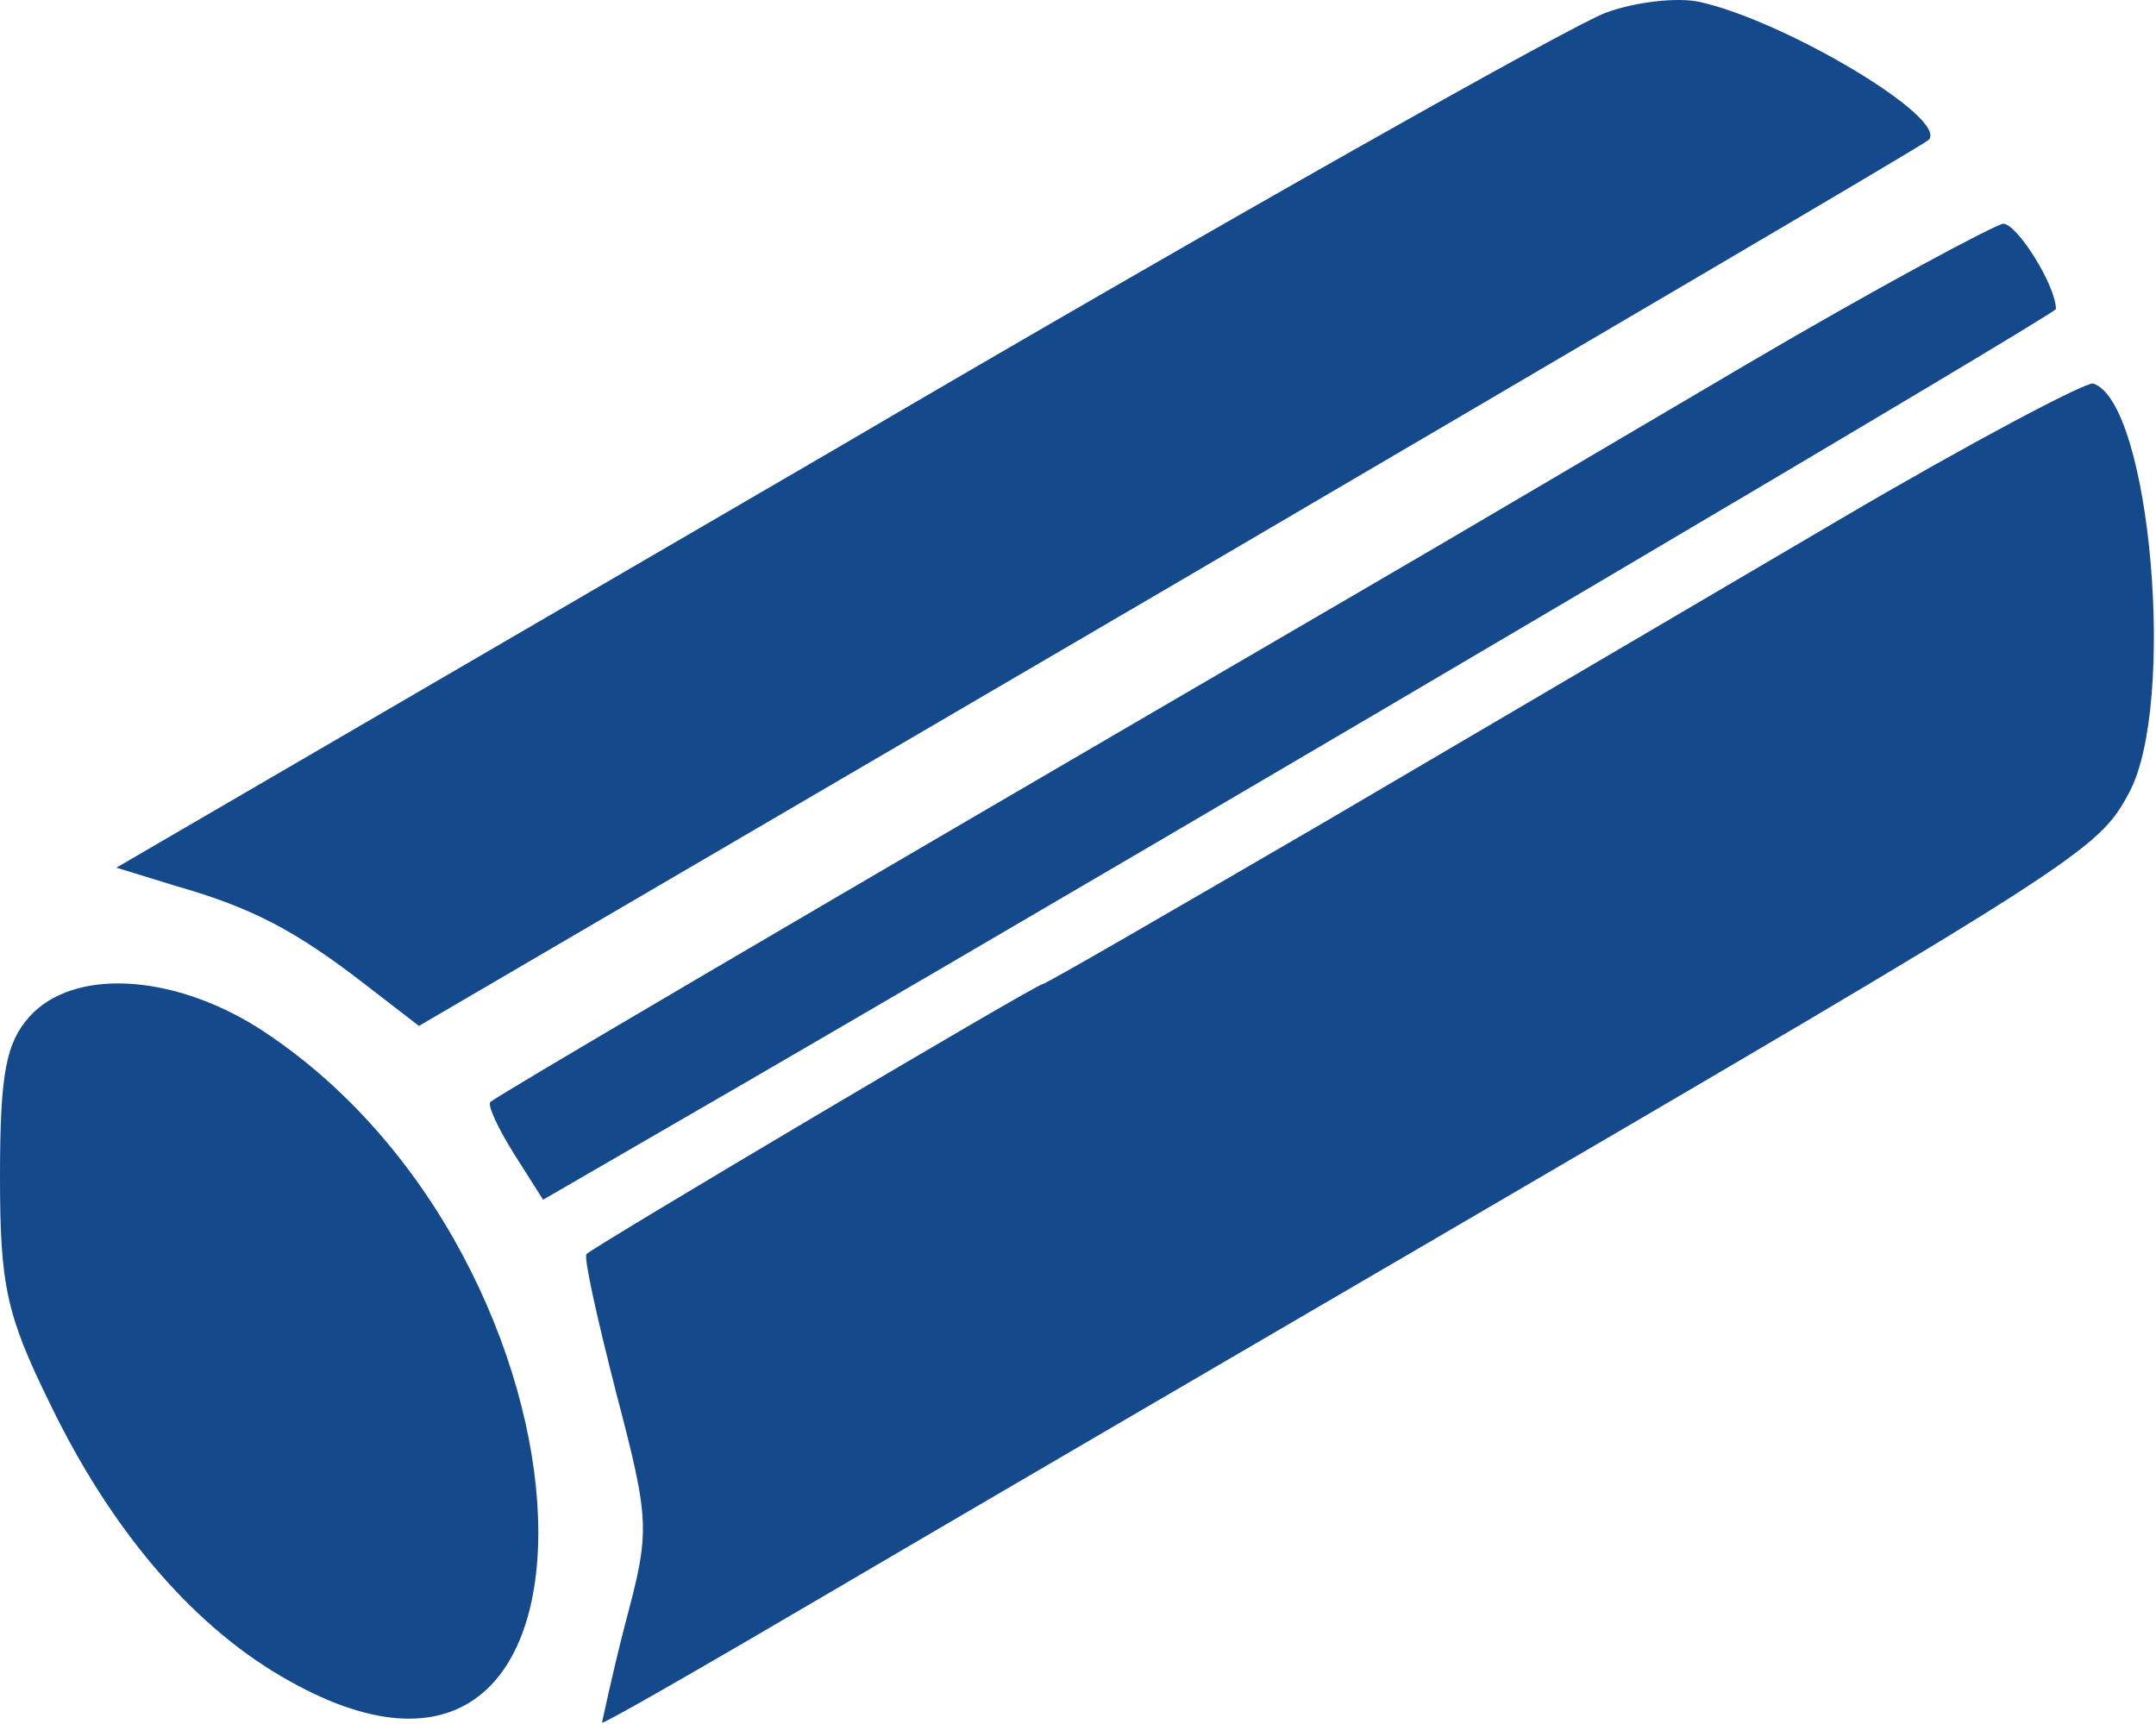
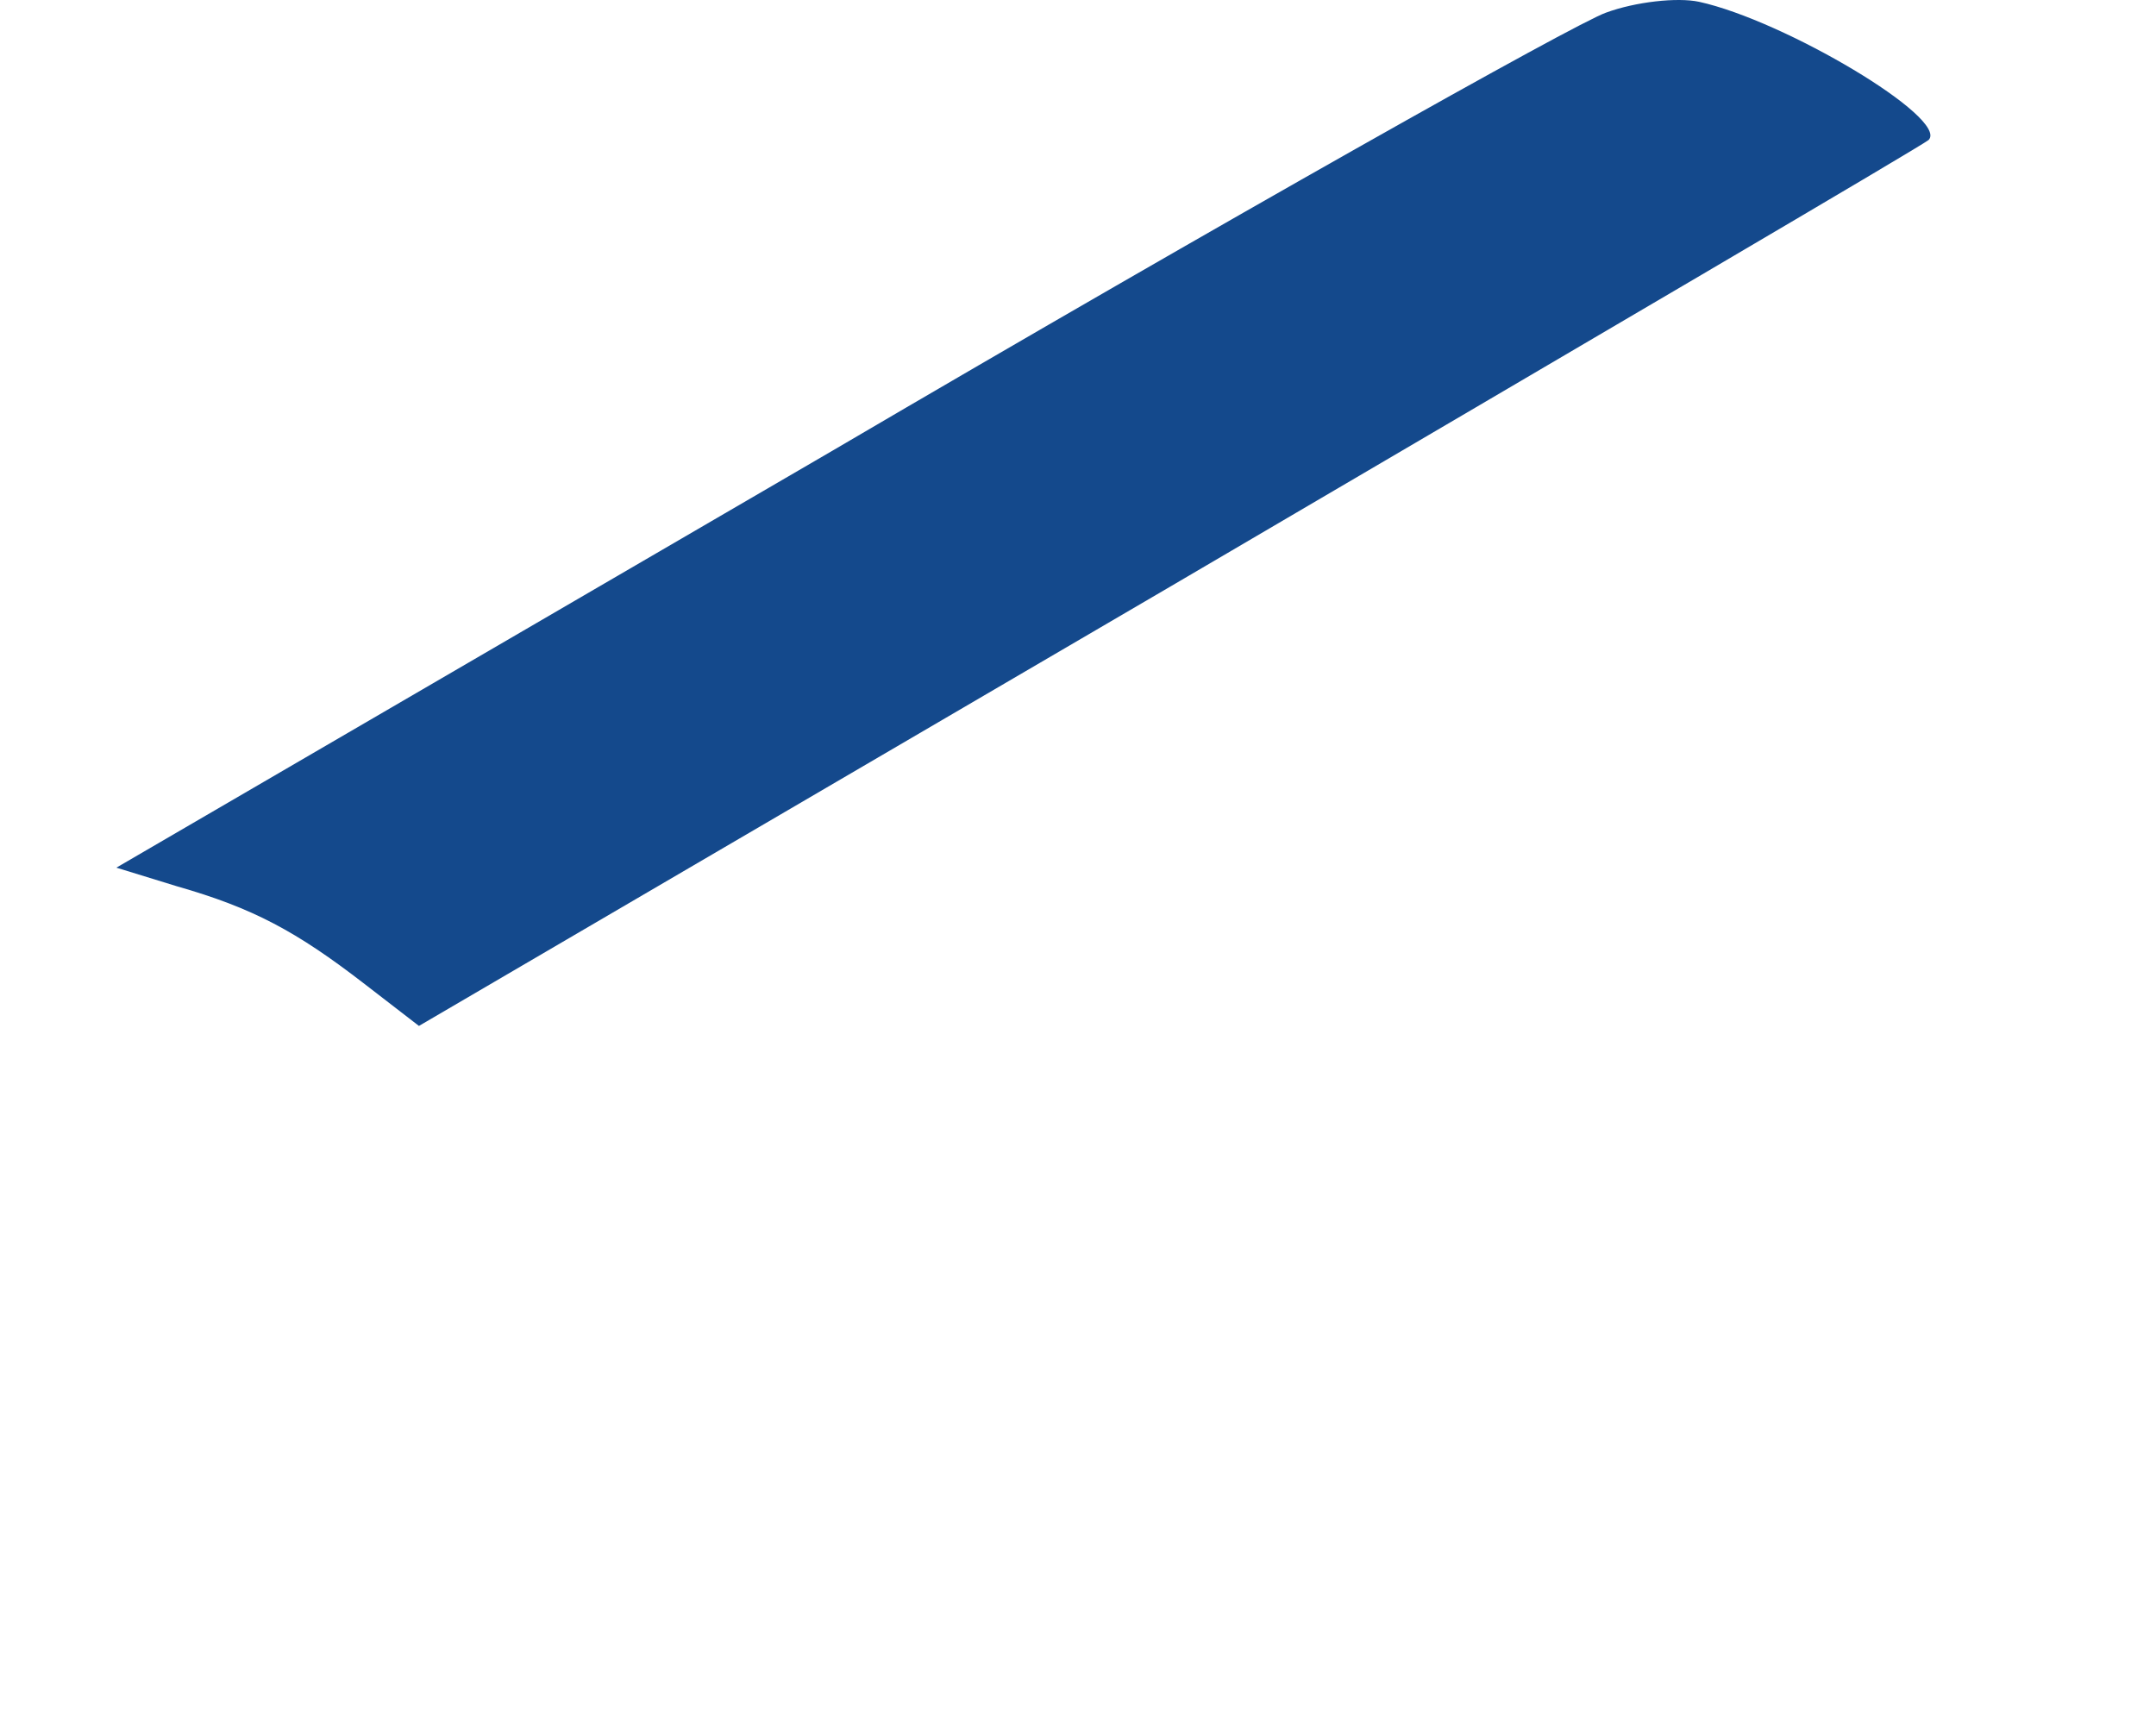
<svg xmlns="http://www.w3.org/2000/svg" width="100%" height="100%" viewBox="0 0 579 463" version="1.1" xml:space="preserve" style="fill-rule:evenodd;clip-rule:evenodd;stroke-linejoin:round;stroke-miterlimit:2;">
  <g transform="matrix(4.167,0,0,4.167,0,0)">
    <g transform="matrix(0.1,0,0,-0.1,-41.5,158.416)">
      <path d="M1450,1576C1430,1569 1206,1443 952,1294L490,1025L529,1013C578,999 606,984 650,950L685,923L1169,1206C1435,1362 1655,1491 1658,1494C1671,1508 1565,1571 1510,1583C1496,1586 1469,1583 1450,1576Z" style="fill:rgb(20,73,140);fill-rule:nonzero;" />
    </g>
    <g transform="matrix(0.1,0,0,-0.1,-41.5,158.416)">
-       <path d="M1540,1349C1455,1299 1345,1234 1295,1205C890,969 739,880 731,874C729,872 736,857 746,841L765,811L898,888C1213,1071 1740,1382 1740,1385C1740,1400 1715,1440 1706,1440C1700,1439 1625,1399 1540,1349Z" style="fill:rgb(20,73,140);fill-rule:nonzero;" />
-     </g>
+       </g>
    <g transform="matrix(0.1,0,0,-0.1,-41.5,158.416)">
-       <path d="M1600,1249C1515,1199 1365,1111 1268,1054C1170,997 1089,950 1087,950C1083,950 798,781 793,776C791,774 800,734 812,687C834,603 834,598 818,538C809,503 803,474 803,474C804,473 870,511 950,558C1030,605 1203,706 1335,783C1758,1030 1767,1036 1787,1073C1818,1130 1801,1325 1764,1337C1759,1338 1685,1299 1600,1249Z" style="fill:rgb(20,73,140);fill-rule:nonzero;" />
-     </g>
+       </g>
    <g transform="matrix(0.1,0,0,-0.1,-41.5,158.416)">
-       <path d="M434,929C419,912 415,893 415,826C415,756 419,737 447,680C486,599 538,538 596,504C827,368 812,774 581,922C525,957 462,960 434,929Z" style="fill:rgb(20,73,140);fill-rule:nonzero;" />
-     </g>
+       </g>
  </g>
</svg>